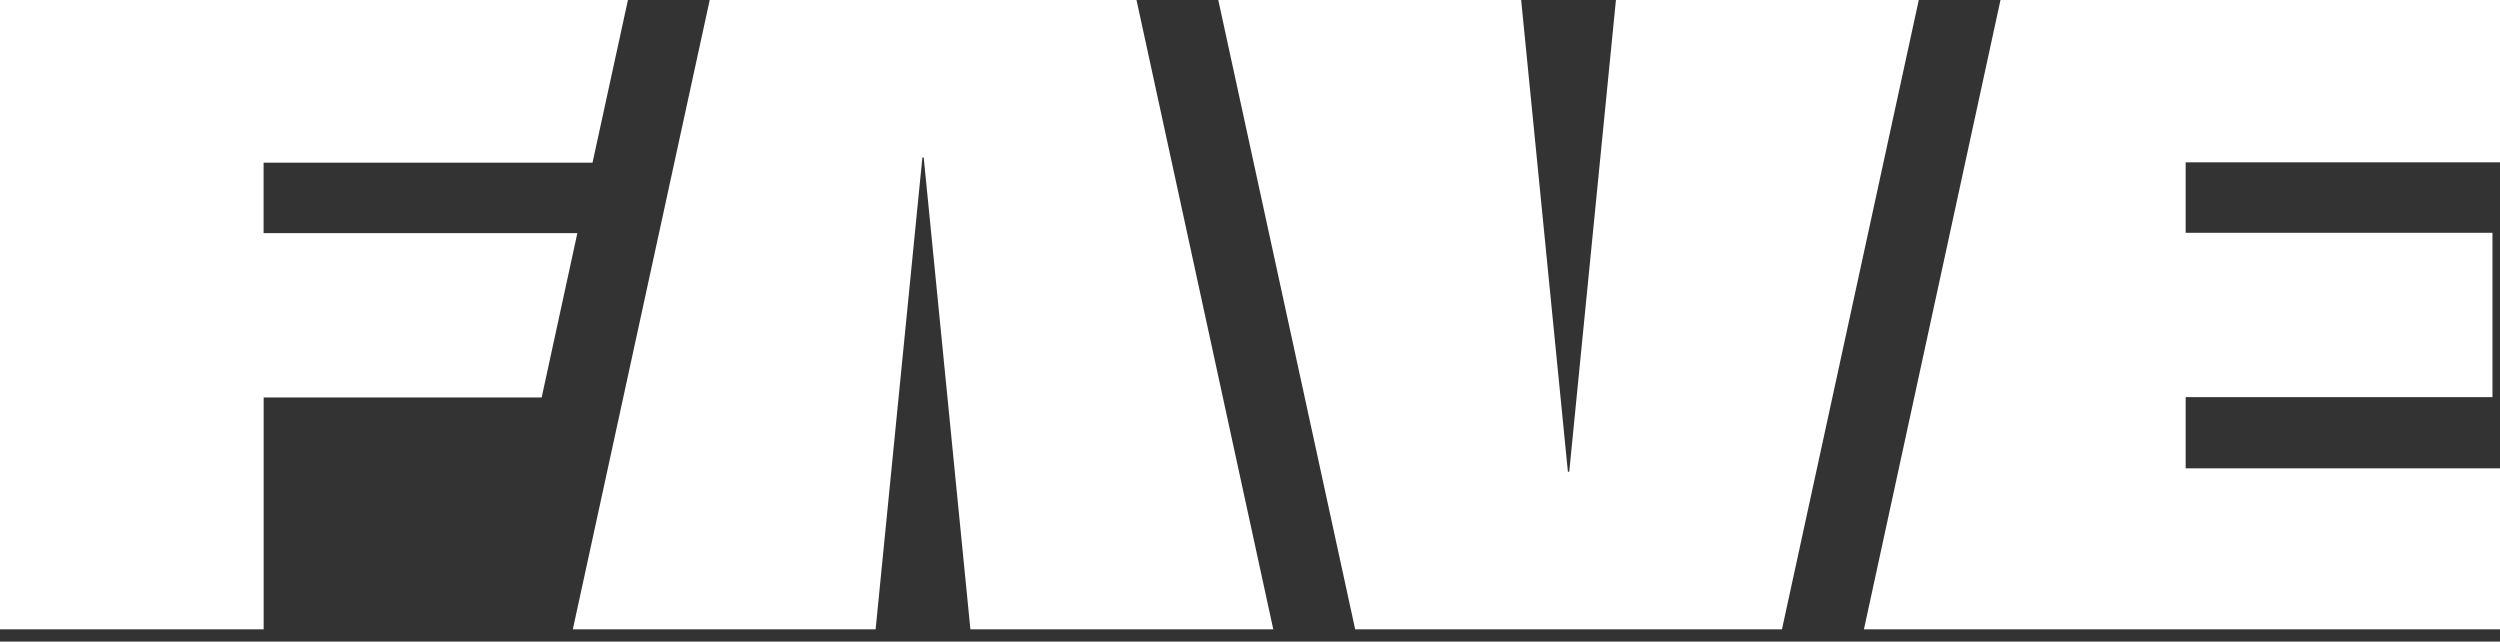
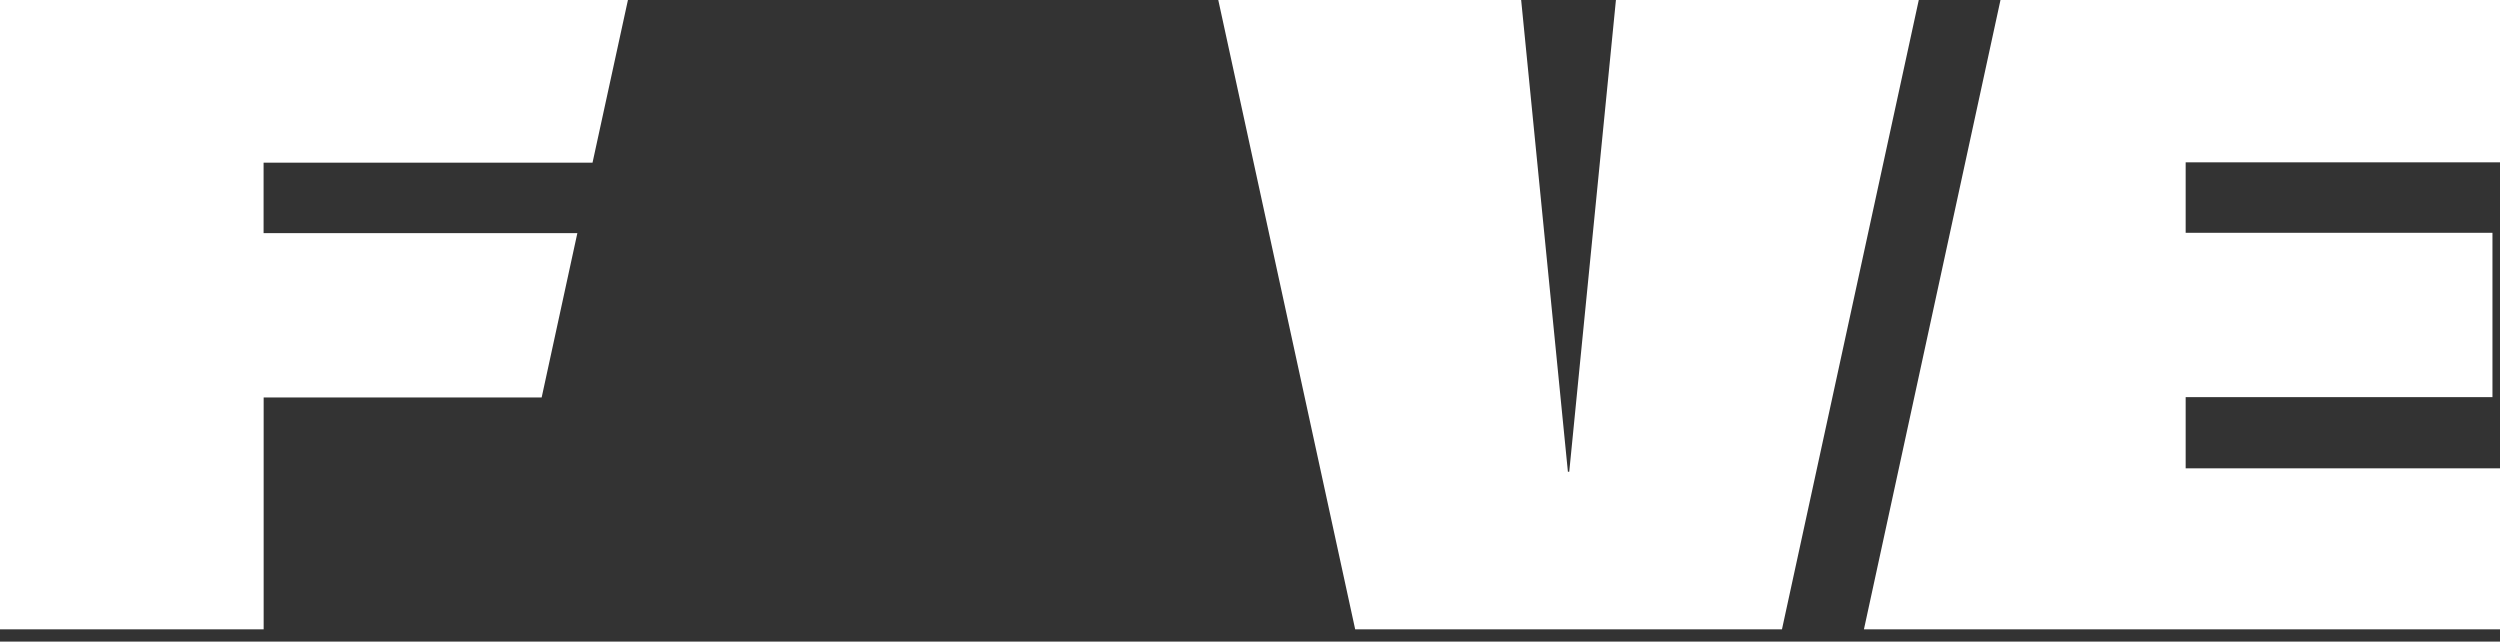
<svg xmlns="http://www.w3.org/2000/svg" width="113" height="29" viewBox="0 0 113 29" fill="none">
  <rect x="0" y="0" width="113" height="29" fill="#333333" stroke="none" />
  <path d="M90.422 0H113V7.338H98.792V10.524H112.659V17.95H98.792V21.168H113V28.445H84.25L90.422 0Z" fill="white" />
  <path d="M0 28.445V0H28.383L26.782 7.353H11.914V10.539H26.096L24.483 17.965H11.917V28.445H0Z" fill="white" />
  <path d="M55.066 0H68.756L70.869 21.323H70.93L73.04 0H86.729L80.545 28.445H61.254L55.066 0Z" fill="white" />
-   <path d="M25.889 28.445H39.578L41.691 7.122H41.752L43.862 28.445H57.552L51.37 0H32.079L25.892 28.445H25.889Z" fill="white" />
</svg>